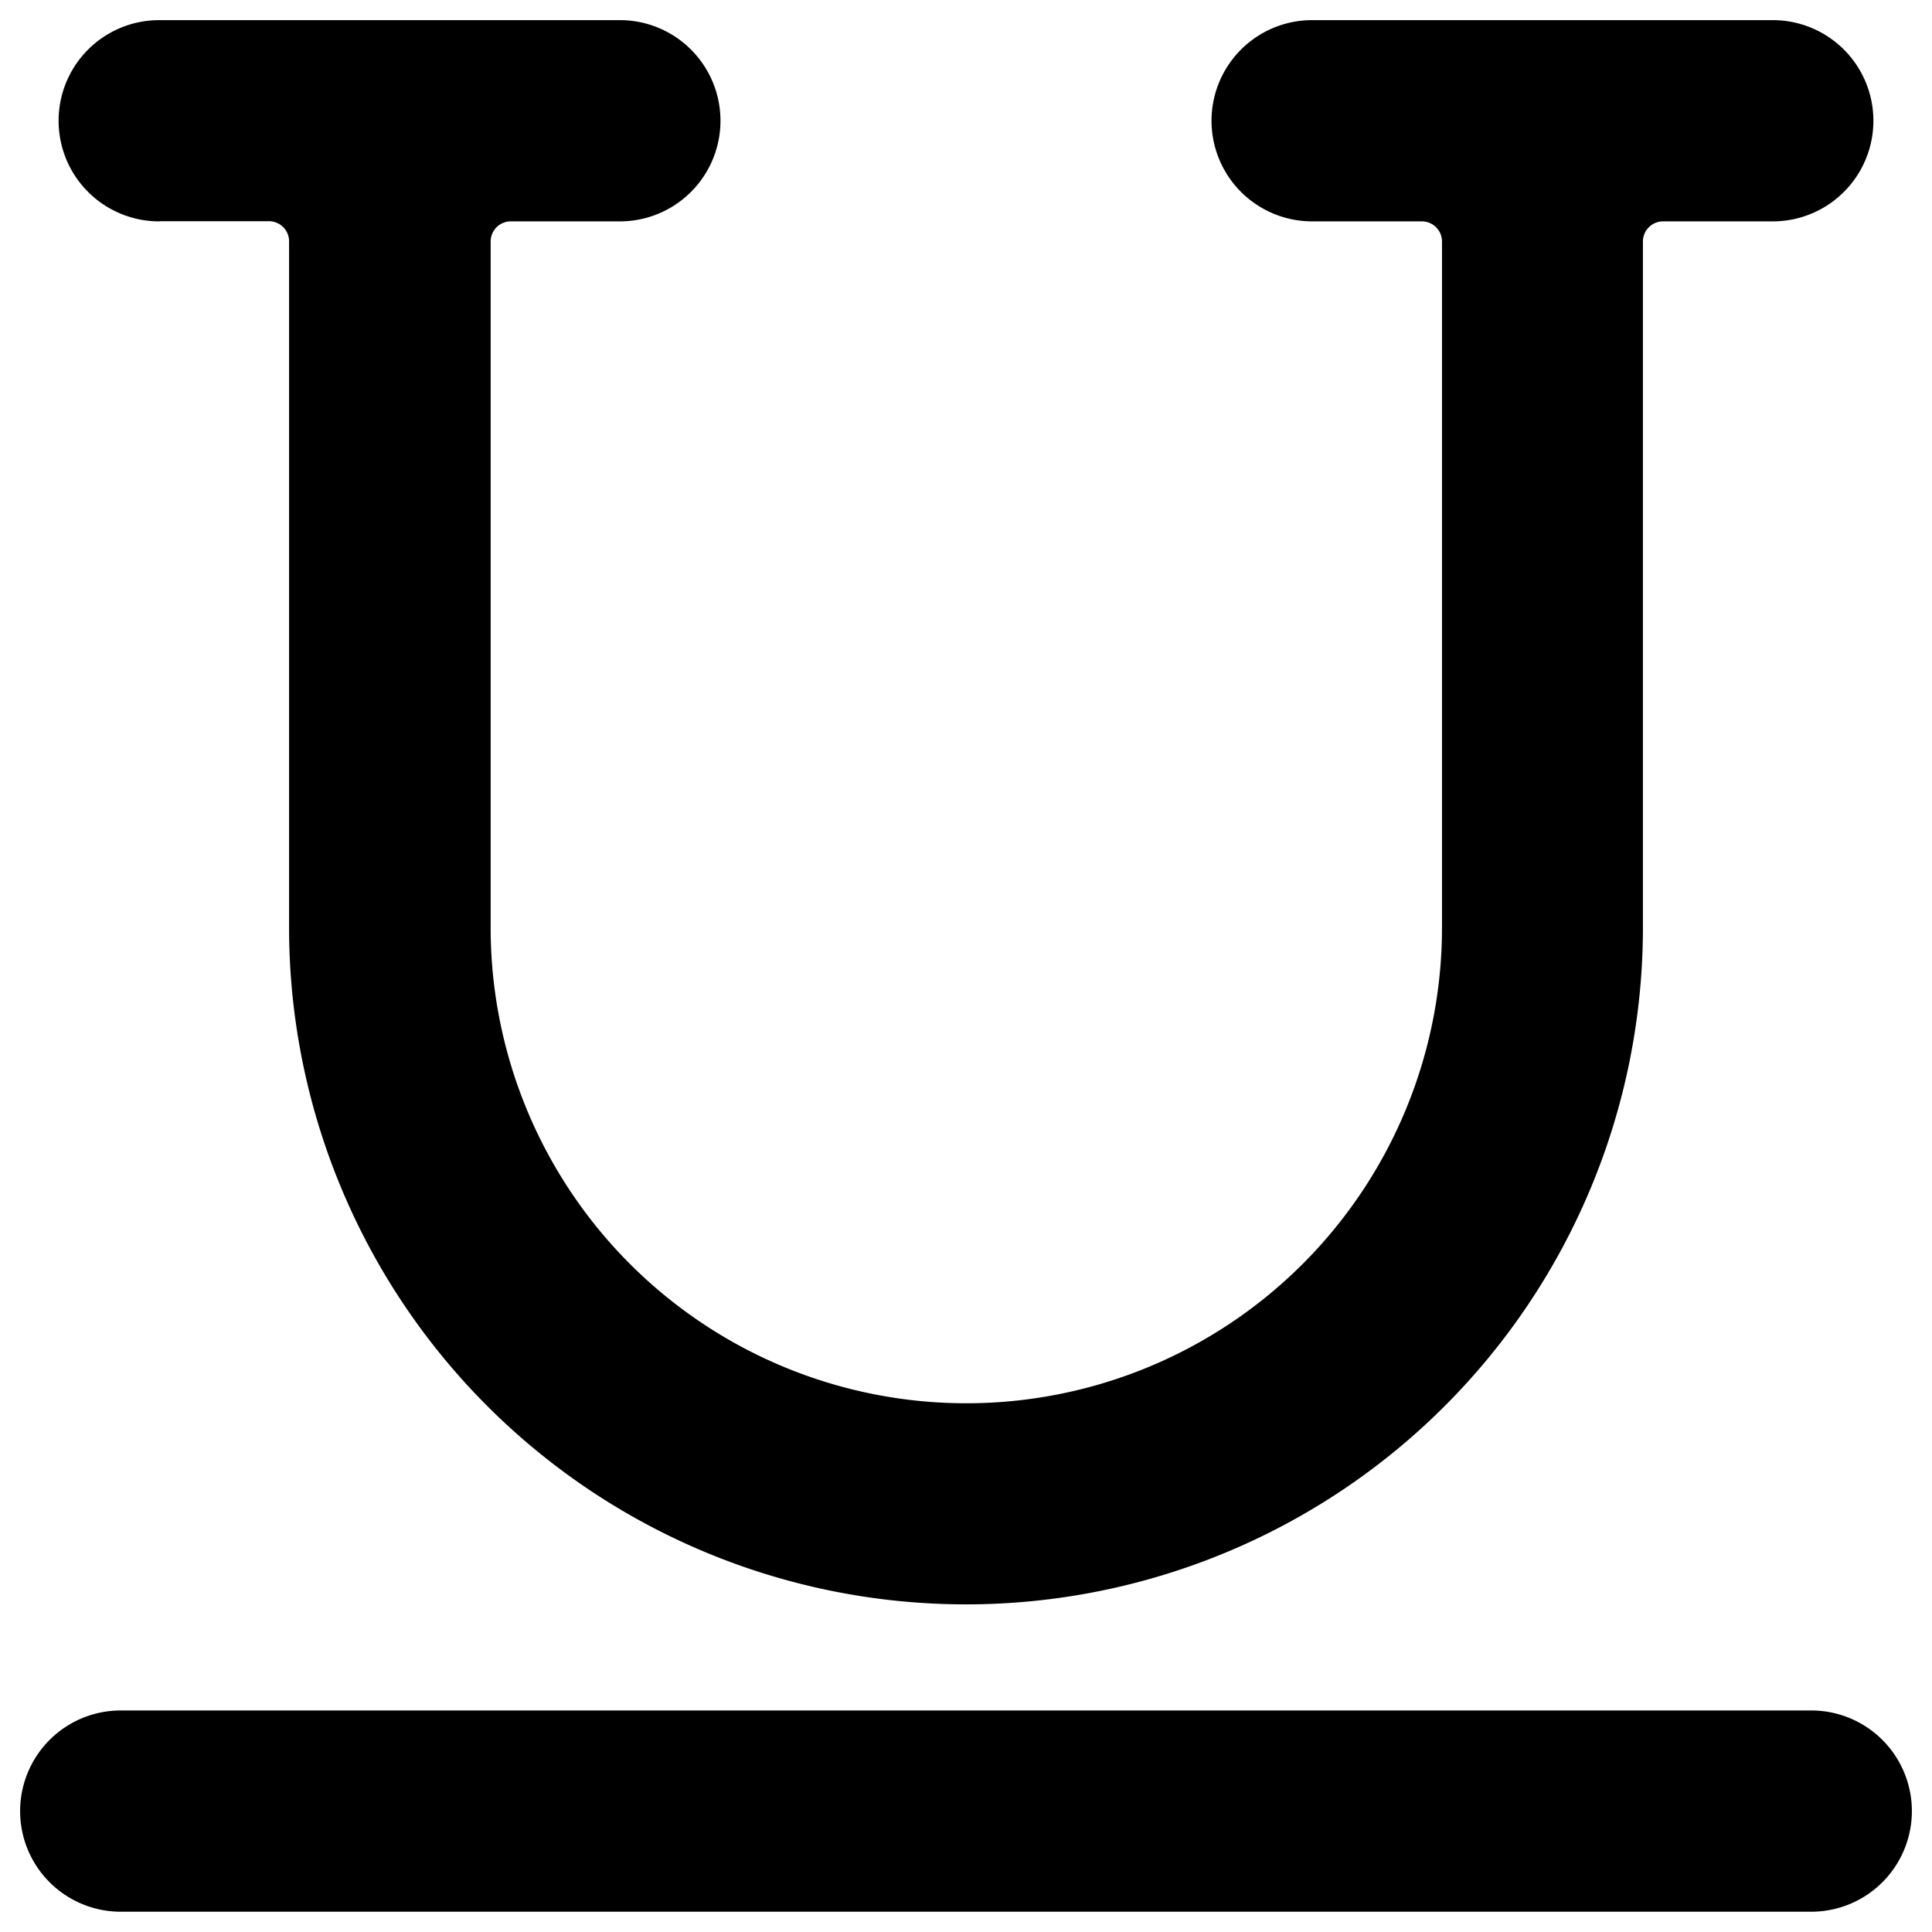
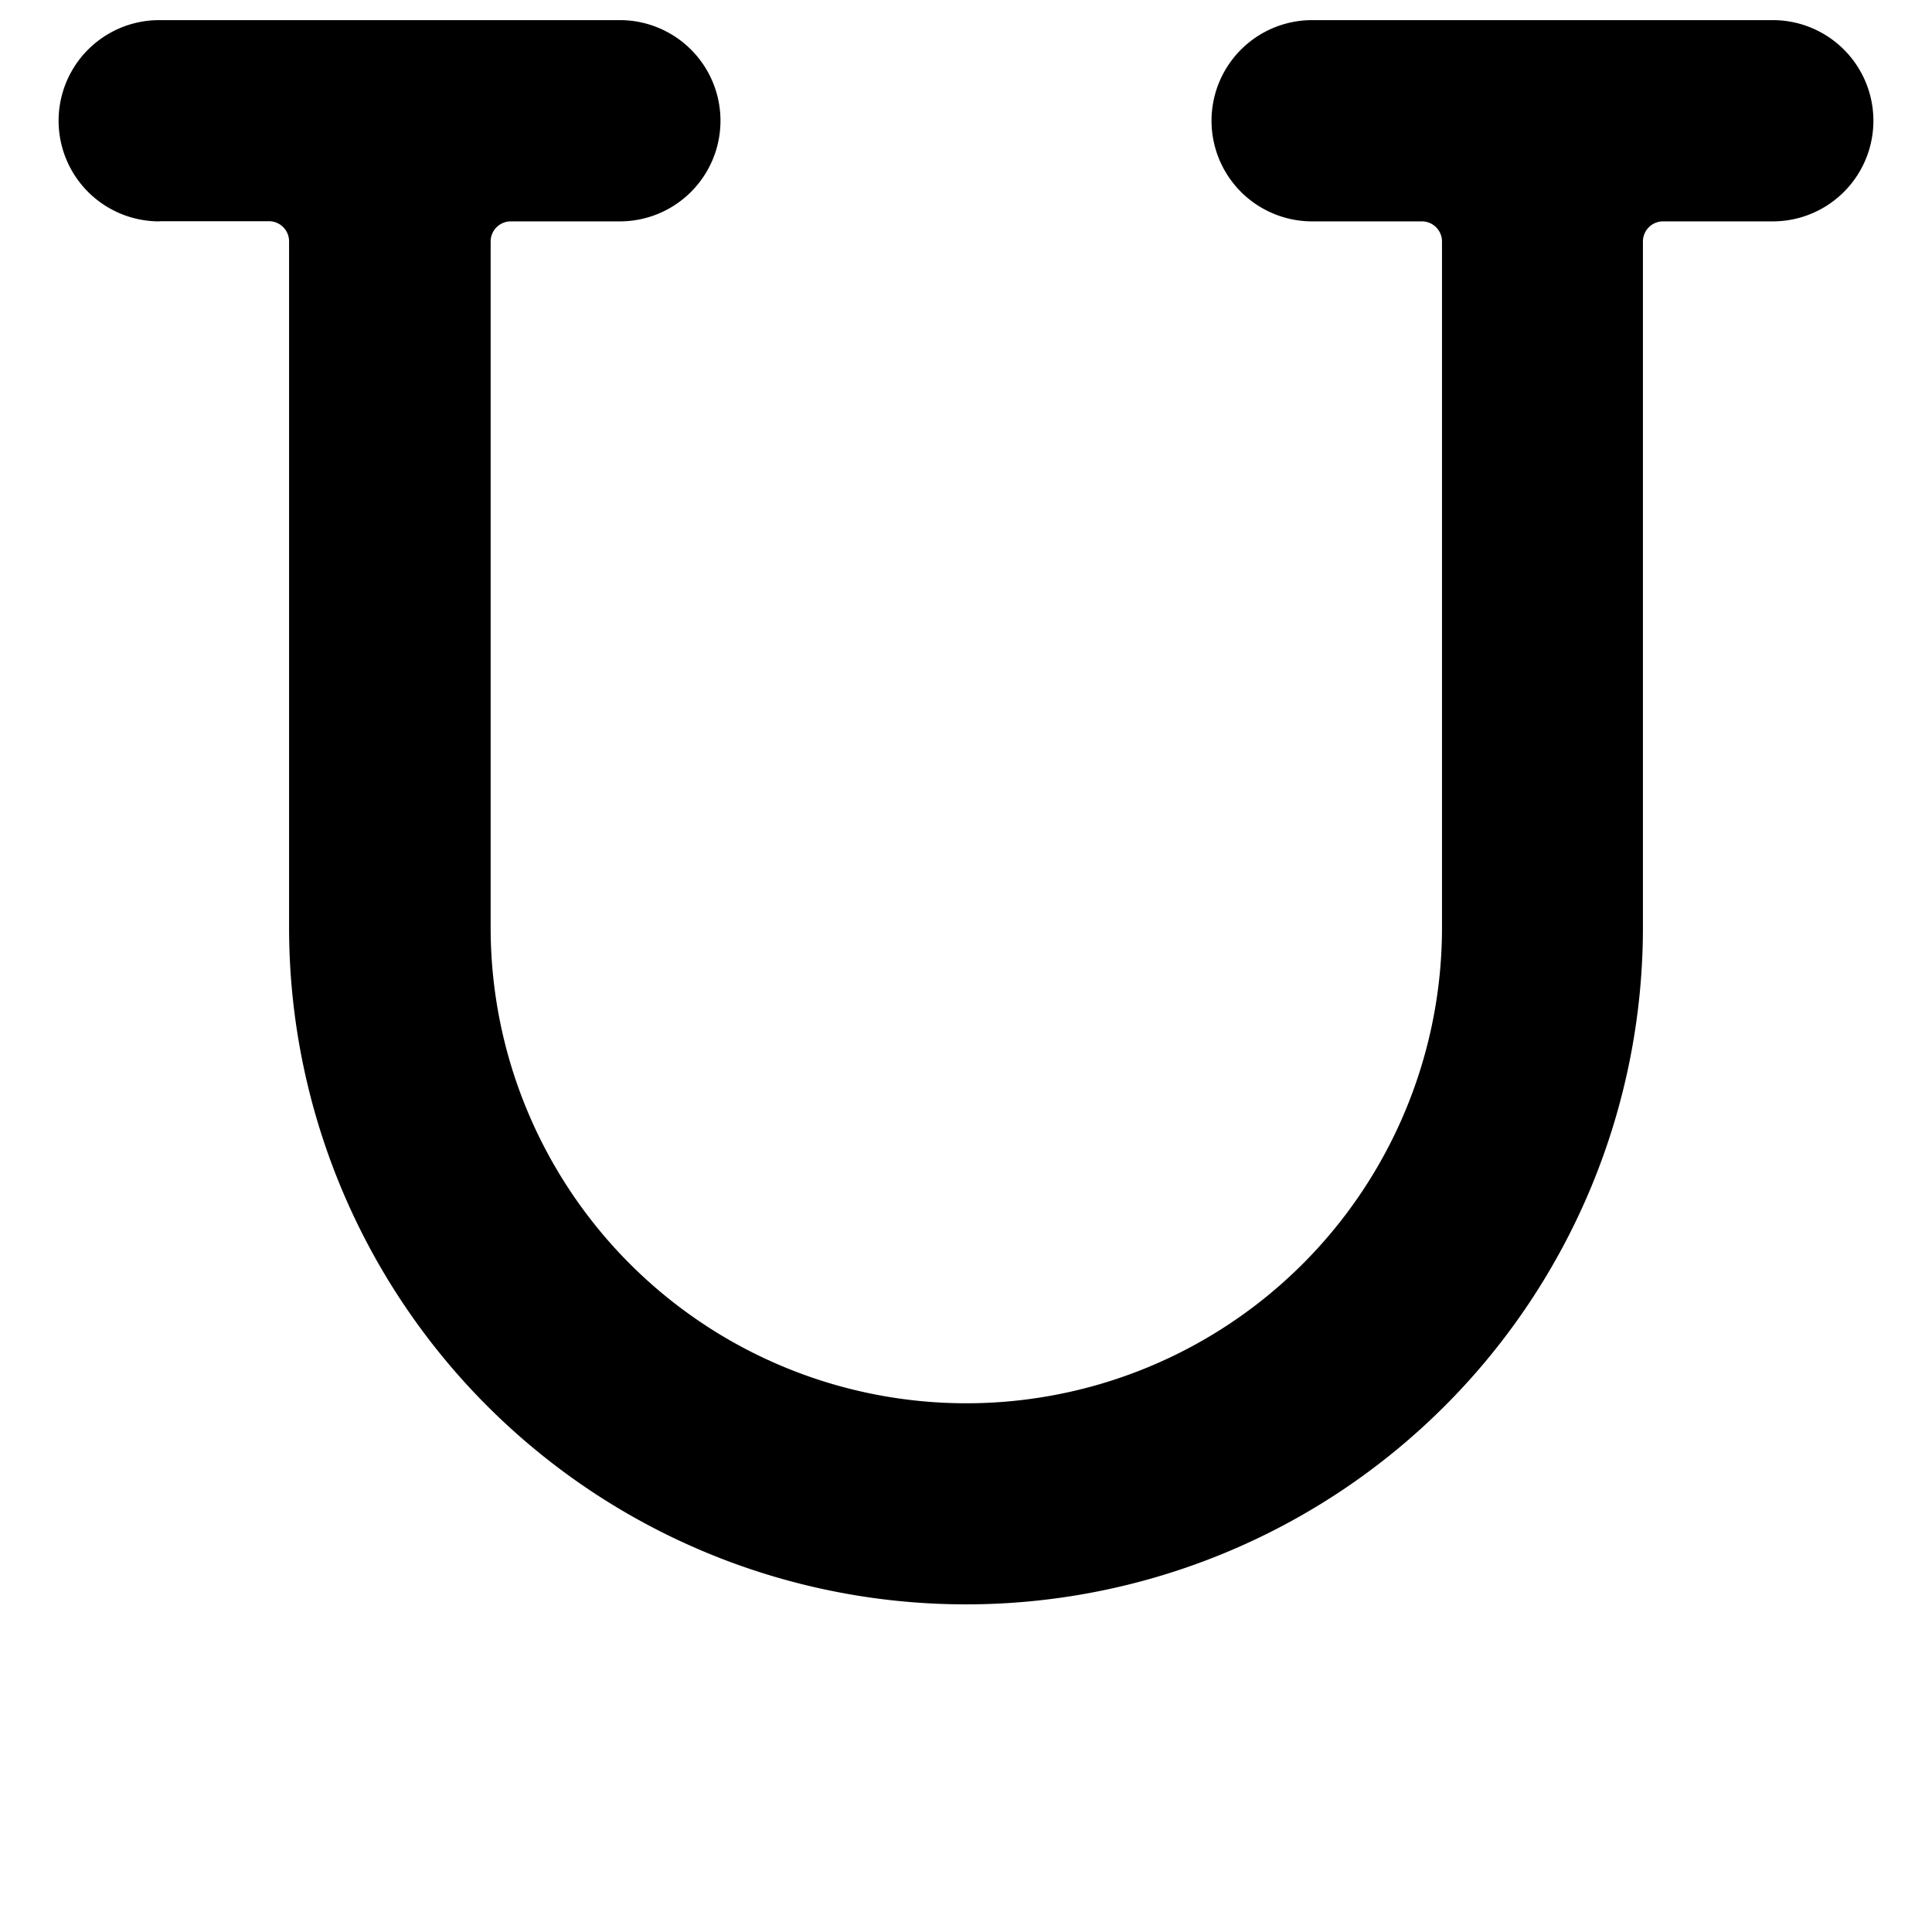
<svg xmlns="http://www.w3.org/2000/svg" viewBox="0 0 24 24">
  <title>text-underline</title>
-   <path d="M22.5,21.248H1.5a1.25,1.25,0,0,0,0,2.5h21a1.25,1.25,0,0,0,0-2.5Z" />
  <path d="M1.978,2.748H3.341a.25.25,0,0,1,.25.25v8.523a8.409,8.409,0,0,0,16.818,0V3a.25.25,0,0,1,.25-.25h1.363a1.25,1.25,0,0,0,0-2.5H16.3a1.25,1.25,0,0,0,0,2.5h1.363a.25.25,0,0,1,.25.25v8.523a5.909,5.909,0,0,1-11.818,0V3a.25.25,0,0,1,.25-.25H7.7a1.25,1.25,0,1,0,0-2.5H1.978a1.25,1.25,0,0,0,0,2.5Z" />
</svg>